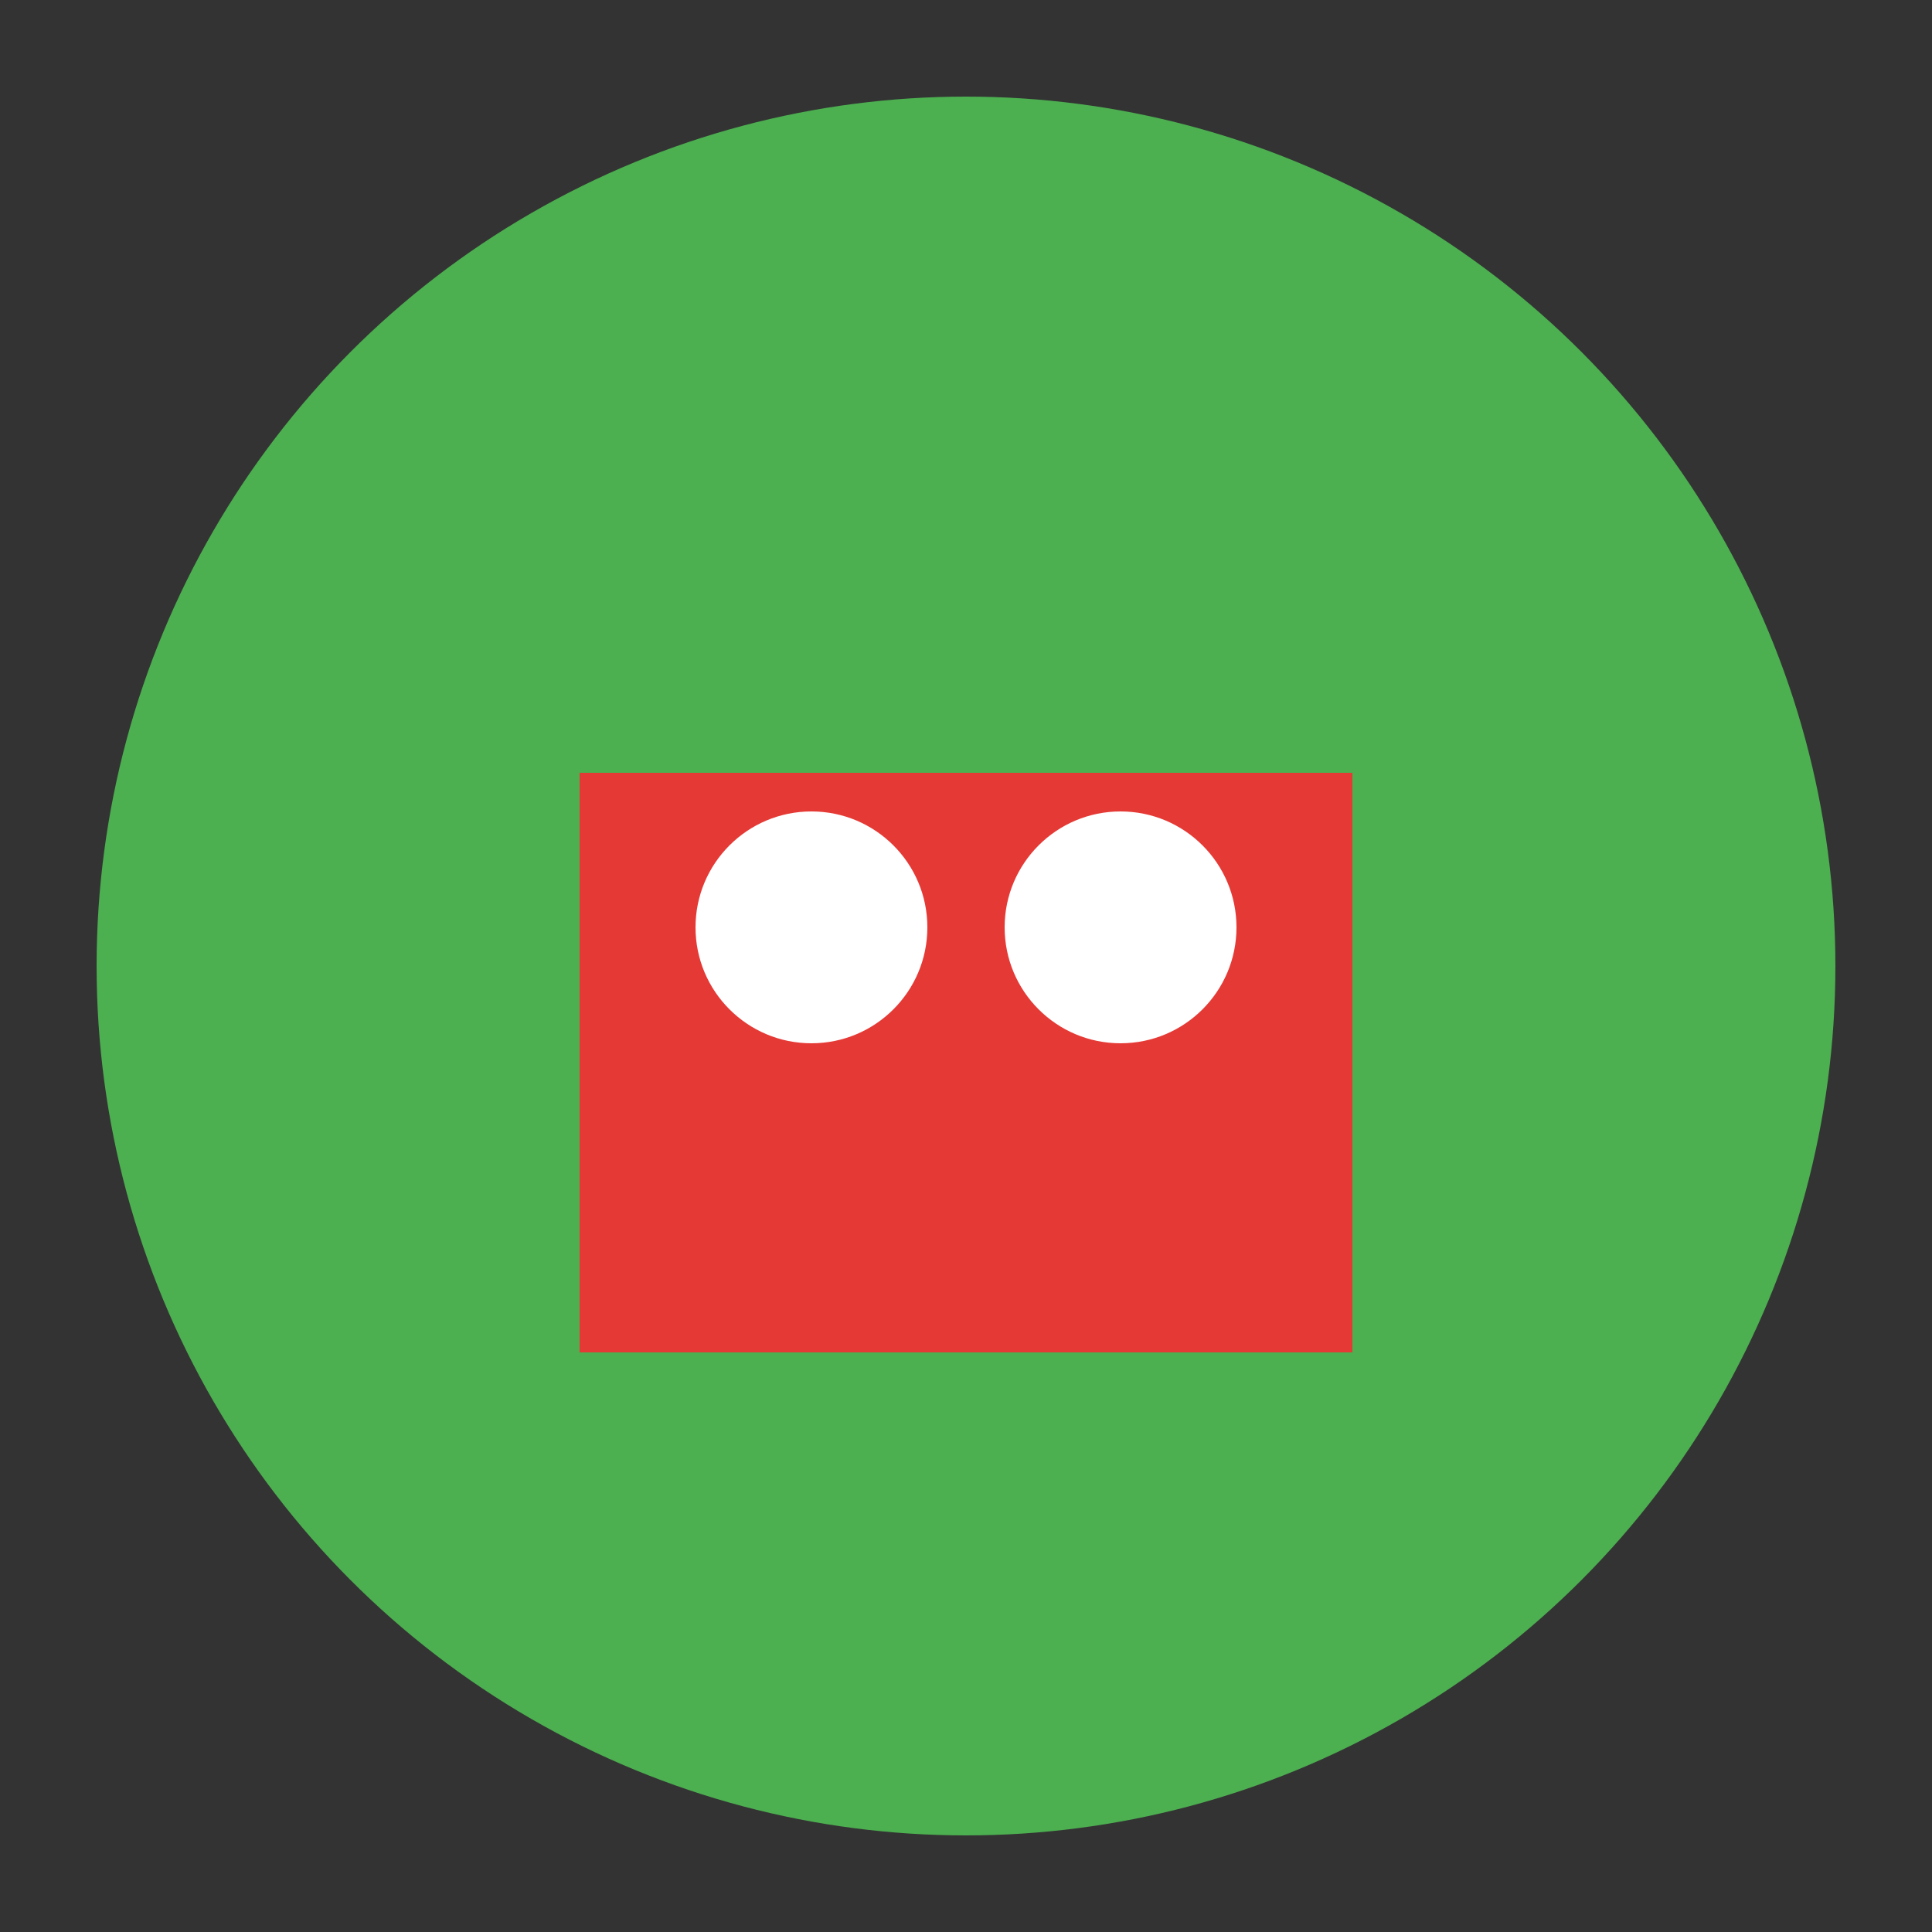
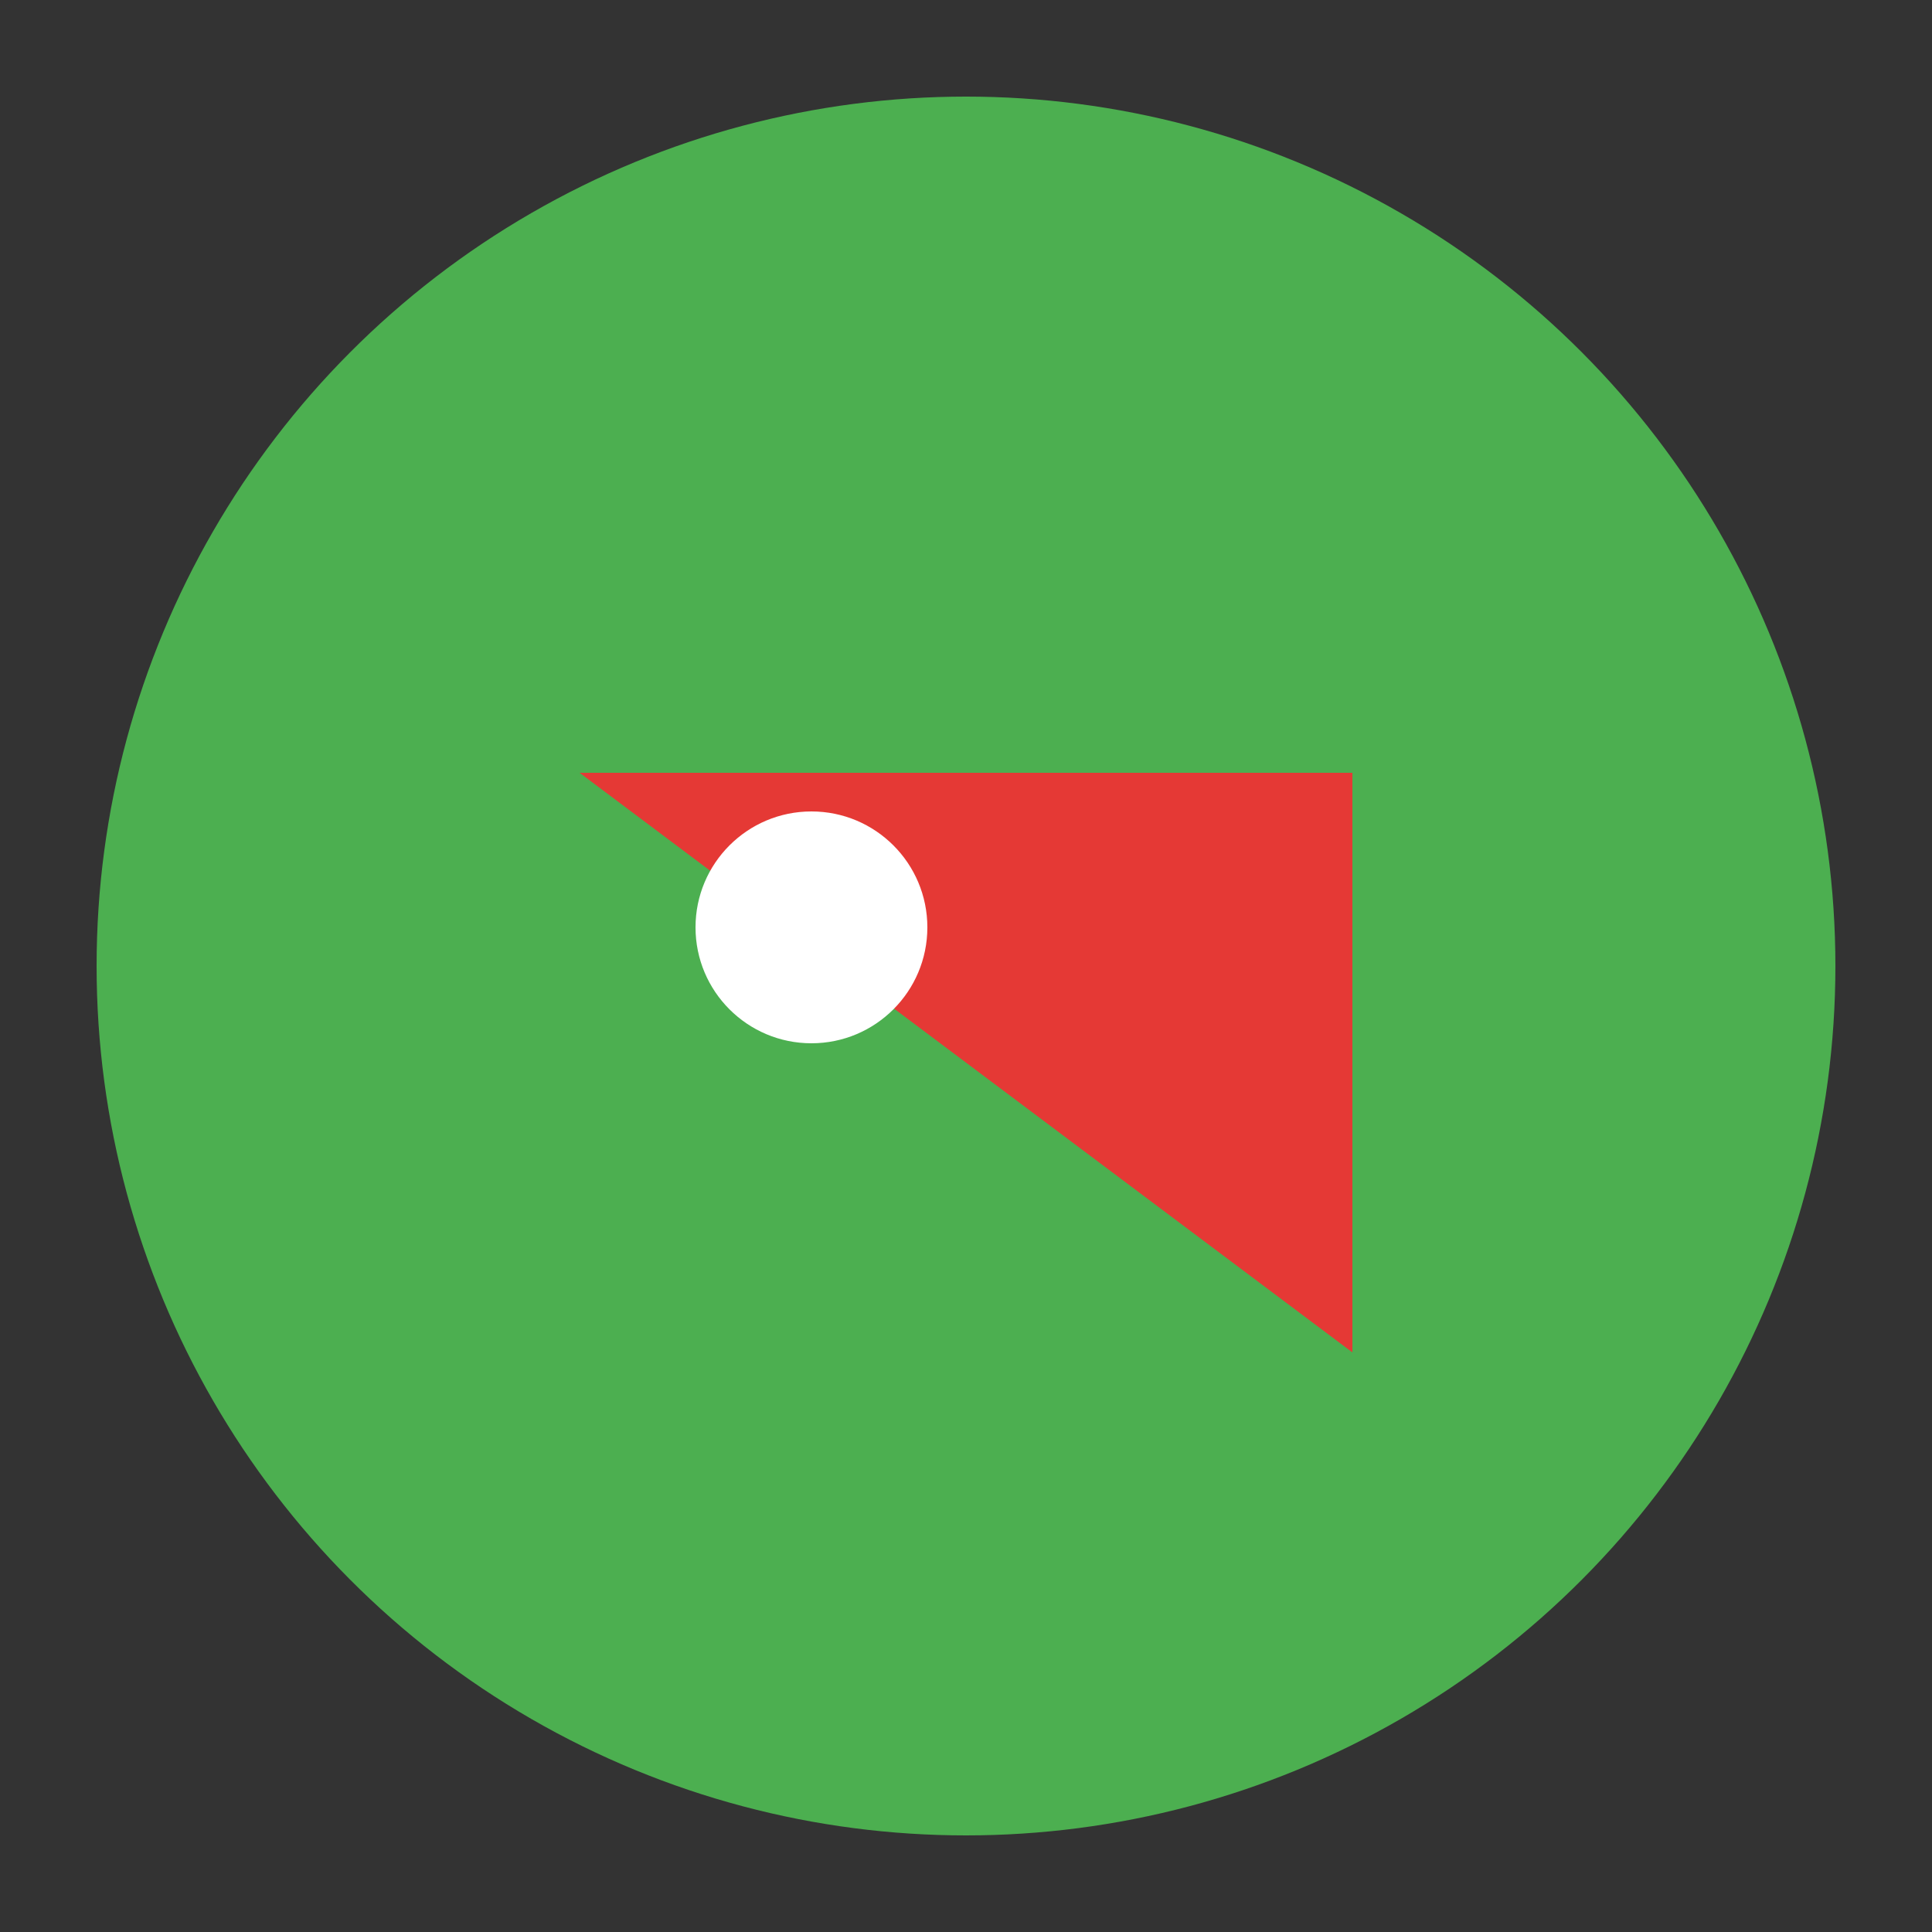
<svg xmlns="http://www.w3.org/2000/svg" viewBox="0 0 100 100">
  <rect x="0" y="0" width="100" height="100" fill="#333333" stroke="none" />
  <circle cx="50" cy="50" r="45" fill="#4CAF50" />
-   <path d="M30,40 L70,40 L70,70 L30,70 Z" fill="#E53935" />
+   <path d="M30,40 L70,40 L70,70 Z" fill="#E53935" />
  <circle cx="42" cy="48" r="6" fill="#FFFFFF" />
-   <circle cx="58" cy="48" r="6" fill="#FFFFFF" />
</svg>